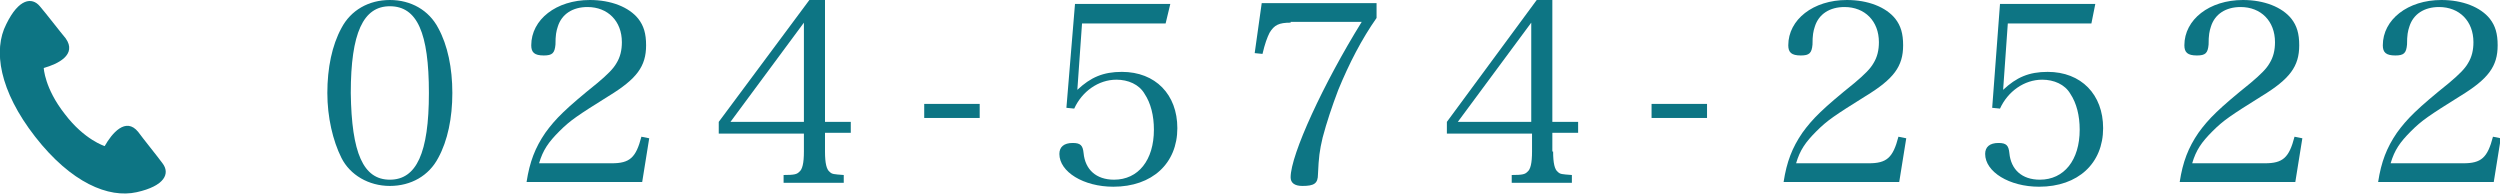
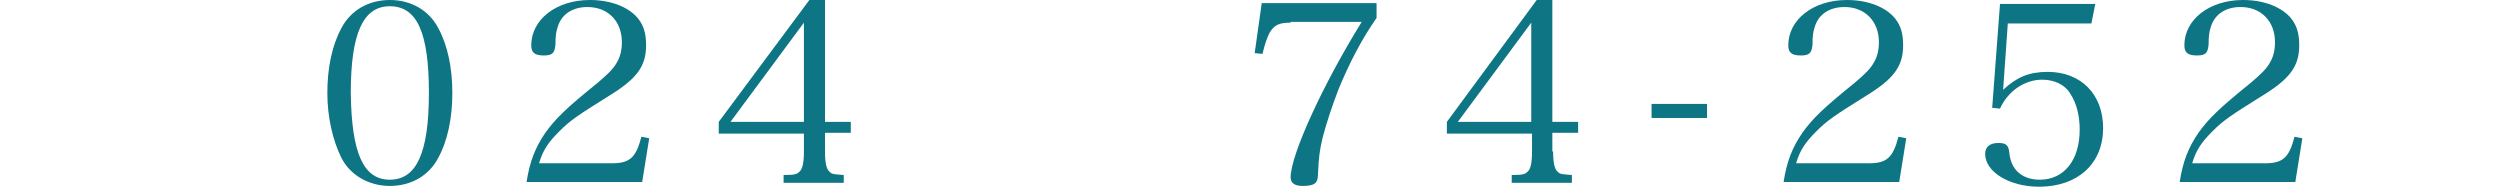
<svg xmlns="http://www.w3.org/2000/svg" version="1.1" id="レイヤー_1" x="0px" y="0px" viewBox="0 0 320 25" style="enable-background:new 0 0 320 25;" xml:space="preserve">
  <style type="text/css">
	.st0{fill:#0D7584;}
</style>
  <g>
    <g>
      <path class="st0" d="M43.7,3.6C44.9,1.3,47.2,0,49.9,0c2.7,0,5,1.3,6.2,3.6c1.2,2.2,1.8,5.1,1.8,8.3s-0.6,6.1-1.8,8.3    c-1.2,2.3-3.5,3.6-6.2,3.6c-2.7,0-5.1-1.4-6.2-3.6s-1.8-5.2-1.8-8.3C41.9,8.7,42.5,5.8,43.7,3.6z M49.9,23c3.4,0,5-3.4,5-11.1    c0-7.7-1.5-11.1-5-11.1c-3.4,0-5,3.4-5,11.1C45,19.6,46.5,23,49.9,23z" />
      <path class="st0" d="M67.4,23.3c0.4-2.6,1.1-4.4,2.4-6.3c1.3-1.8,2.6-3.1,6.7-6.4c1.3-1.1,2-1.8,2.4-2.5c0.5-0.8,0.7-1.7,0.7-2.7    c0-2.7-1.8-4.5-4.4-4.5c-1.9,0-3.3,0.9-3.8,2.5c-0.2,0.6-0.3,1.1-0.3,2.3c-0.1,1.1-0.4,1.4-1.5,1.4c-1.2,0-1.6-0.4-1.6-1.3    C68,2.5,71.2,0,75.5,0c2.7,0,5,0.9,6.2,2.4c0.7,0.9,1,1.9,1,3.4c0,2.7-1.2,4.3-4.8,6.5c-4,2.5-4.9,3.1-6.3,4.5    c-1.4,1.4-2.1,2.4-2.6,4.1h9.3c2.3,0,3.1-0.7,3.8-3.4l1,0.2l-0.9,5.6H67.4z" />
      <path class="st0" d="M105.6,19.4c0,1.5,0.2,2.3,0.6,2.6c0.3,0.3,0.5,0.3,1.8,0.4v1h-7.7v-1c1.4,0,1.7-0.1,2-0.4    c0.4-0.3,0.6-1.1,0.6-2.6v-2.3H92v-1.5L103.6,0h2v15.6h3.3v1.4h-3.3V19.4z M102.9,2.9l-9.4,12.7h9.4V2.9z" />
-       <path class="st0" d="M118.3,13.3h7.1v1.8h-7.1V13.3z" />
-       <path class="st0" d="M137.9,11.5c1.7-1.6,3.3-2.3,5.7-2.3c4.3,0,7.1,2.9,7.1,7.2c0,4.5-3.2,7.5-8.2,7.5c-3.8,0-6.9-1.9-6.9-4.2    c0-0.9,0.6-1.4,1.7-1.4c1,0,1.3,0.3,1.4,1.3c0.2,2.1,1.6,3.4,3.9,3.4c3.1,0,5.1-2.5,5.1-6.4c0-1.8-0.4-3.4-1.2-4.6    c-0.7-1.2-2.1-1.8-3.6-1.8c-2.3,0-4.4,1.5-5.4,3.7l-1-0.1l1.1-13.3h12.2L149.2,3h-10.7L137.9,11.5z" />
      <path class="st0" d="M165.2,2.9c-1.5,0-2.1,0.3-2.7,1.3c-0.3,0.6-0.6,1.4-0.9,2.7l-1-0.1l0.9-6.4h14.7v1.9    c-1.9,2.7-3.5,5.8-4.9,9.2c-0.8,2.1-1.5,4.2-2,6.1c-0.4,1.7-0.5,2.5-0.6,4.7c0,1.2-0.5,1.5-2,1.5c-1,0-1.5-0.4-1.5-1.1    c0-2.9,4.2-12,9.1-19.9H165.2z" />
      <path class="st0" d="M198.8,19.4c0,1.5,0.2,2.3,0.6,2.6c0.3,0.3,0.5,0.3,1.8,0.4v1h-7.7v-1c1.4,0,1.7-0.1,2-0.4    c0.4-0.3,0.6-1.1,0.6-2.6v-2.3h-10.9v-1.5L196.7,0h2v15.6h3.3v1.4h-3.3V19.4z M196,2.9l-9.4,12.7h9.4V2.9z" />
      <path class="st0" d="M211.4,13.3h7.1v1.8h-7.1V13.3z" />
      <path class="st0" d="M228.3,23.3c0.4-2.6,1.1-4.4,2.4-6.3c1.3-1.8,2.6-3.1,6.7-6.4c1.3-1.1,2-1.8,2.4-2.5c0.5-0.8,0.7-1.7,0.7-2.7    c0-2.7-1.8-4.5-4.4-4.5c-1.9,0-3.3,0.9-3.8,2.5c-0.2,0.6-0.3,1.1-0.3,2.3c-0.1,1.1-0.4,1.4-1.5,1.4c-1.2,0-1.6-0.4-1.6-1.3    c0-3.3,3.2-5.8,7.5-5.8c2.7,0,5,0.9,6.2,2.4c0.7,0.9,1,1.9,1,3.4c0,2.7-1.2,4.3-4.8,6.5c-4,2.5-4.9,3.1-6.3,4.5    c-1.4,1.4-2.1,2.4-2.6,4.1h9.3c2.3,0,3.1-0.7,3.8-3.4l1,0.2l-0.9,5.6H228.3z" />
      <path class="st0" d="M256.4,11.5c1.7-1.6,3.3-2.3,5.7-2.3c4.3,0,7.1,2.9,7.1,7.2c0,4.5-3.2,7.5-8.2,7.5c-3.8,0-6.9-1.9-6.9-4.2    c0-0.9,0.6-1.4,1.7-1.4c1,0,1.3,0.3,1.4,1.3c0.2,2.1,1.6,3.4,3.9,3.4c3.1,0,5.1-2.5,5.1-6.4c0-1.8-0.4-3.4-1.2-4.6    c-0.7-1.2-2.1-1.8-3.6-1.8c-2.3,0-4.4,1.5-5.4,3.7l-1-0.1L256,0.5h12.2L267.7,3H257L256.4,11.5z" />
      <path class="st0" d="M279,23.3c0.4-2.6,1.1-4.4,2.4-6.3c1.3-1.8,2.6-3.1,6.7-6.4c1.3-1.1,2-1.8,2.4-2.5c0.5-0.8,0.7-1.7,0.7-2.7    c0-2.7-1.8-4.5-4.4-4.5c-1.9,0-3.3,0.9-3.8,2.5c-0.2,0.6-0.3,1.1-0.3,2.3c-0.1,1.1-0.4,1.4-1.5,1.4c-1.2,0-1.6-0.4-1.6-1.3    c0-3.3,3.2-5.8,7.5-5.8c2.7,0,5,0.9,6.2,2.4c0.7,0.9,1,1.9,1,3.4c0,2.7-1.2,4.3-4.8,6.5c-4,2.5-4.9,3.1-6.3,4.5    c-1.4,1.4-2.1,2.4-2.6,4.1h9.3c2.3,0,3.1-0.7,3.8-3.4l1,0.2l-0.9,5.6H279z" />
-       <path class="st0" d="M304.4,23.3c0.4-2.6,1.1-4.4,2.4-6.3c1.3-1.8,2.6-3.1,6.7-6.4c1.3-1.1,2-1.8,2.4-2.5c0.5-0.8,0.7-1.7,0.7-2.7    c0-2.7-1.8-4.5-4.4-4.5c-1.9,0-3.3,0.9-3.8,2.5c-0.2,0.6-0.3,1.1-0.3,2.3c-0.1,1.1-0.4,1.4-1.5,1.4c-1.2,0-1.6-0.4-1.6-1.3    c0-3.3,3.2-5.8,7.5-5.8c2.7,0,5,0.9,6.2,2.4c0.7,0.9,1,1.9,1,3.4c0,2.7-1.2,4.3-4.8,6.5c-4,2.5-4.9,3.1-6.3,4.5    c-1.4,1.4-2.1,2.4-2.6,4.1h9.3c2.3,0,3.1-0.7,3.8-3.4l1,0.2l-0.9,5.6H304.4z" />
    </g>
  </g>
-   <path id="XMLID_6_" class="st0" d="M17.7,16.9c-1.6-2-3.4,0.2-4.3,1.8c0,0-2.6-0.8-5.1-4.1c-2.6-3.3-2.7-5.9-2.7-5.9  C7.4,8.2,9.9,7,8.4,4.9C7.8,4.2,5.8,1.6,5.1,0.8c-1-1.2-2.7-1-4.3,2.3c-1.7,3.3-0.9,8.5,3.7,14.4c4.6,5.9,9.4,7.9,13,7.1  c3.6-0.8,4.3-2.4,3.3-3.7C20.3,20.2,18.2,17.6,17.7,16.9" />
</svg>